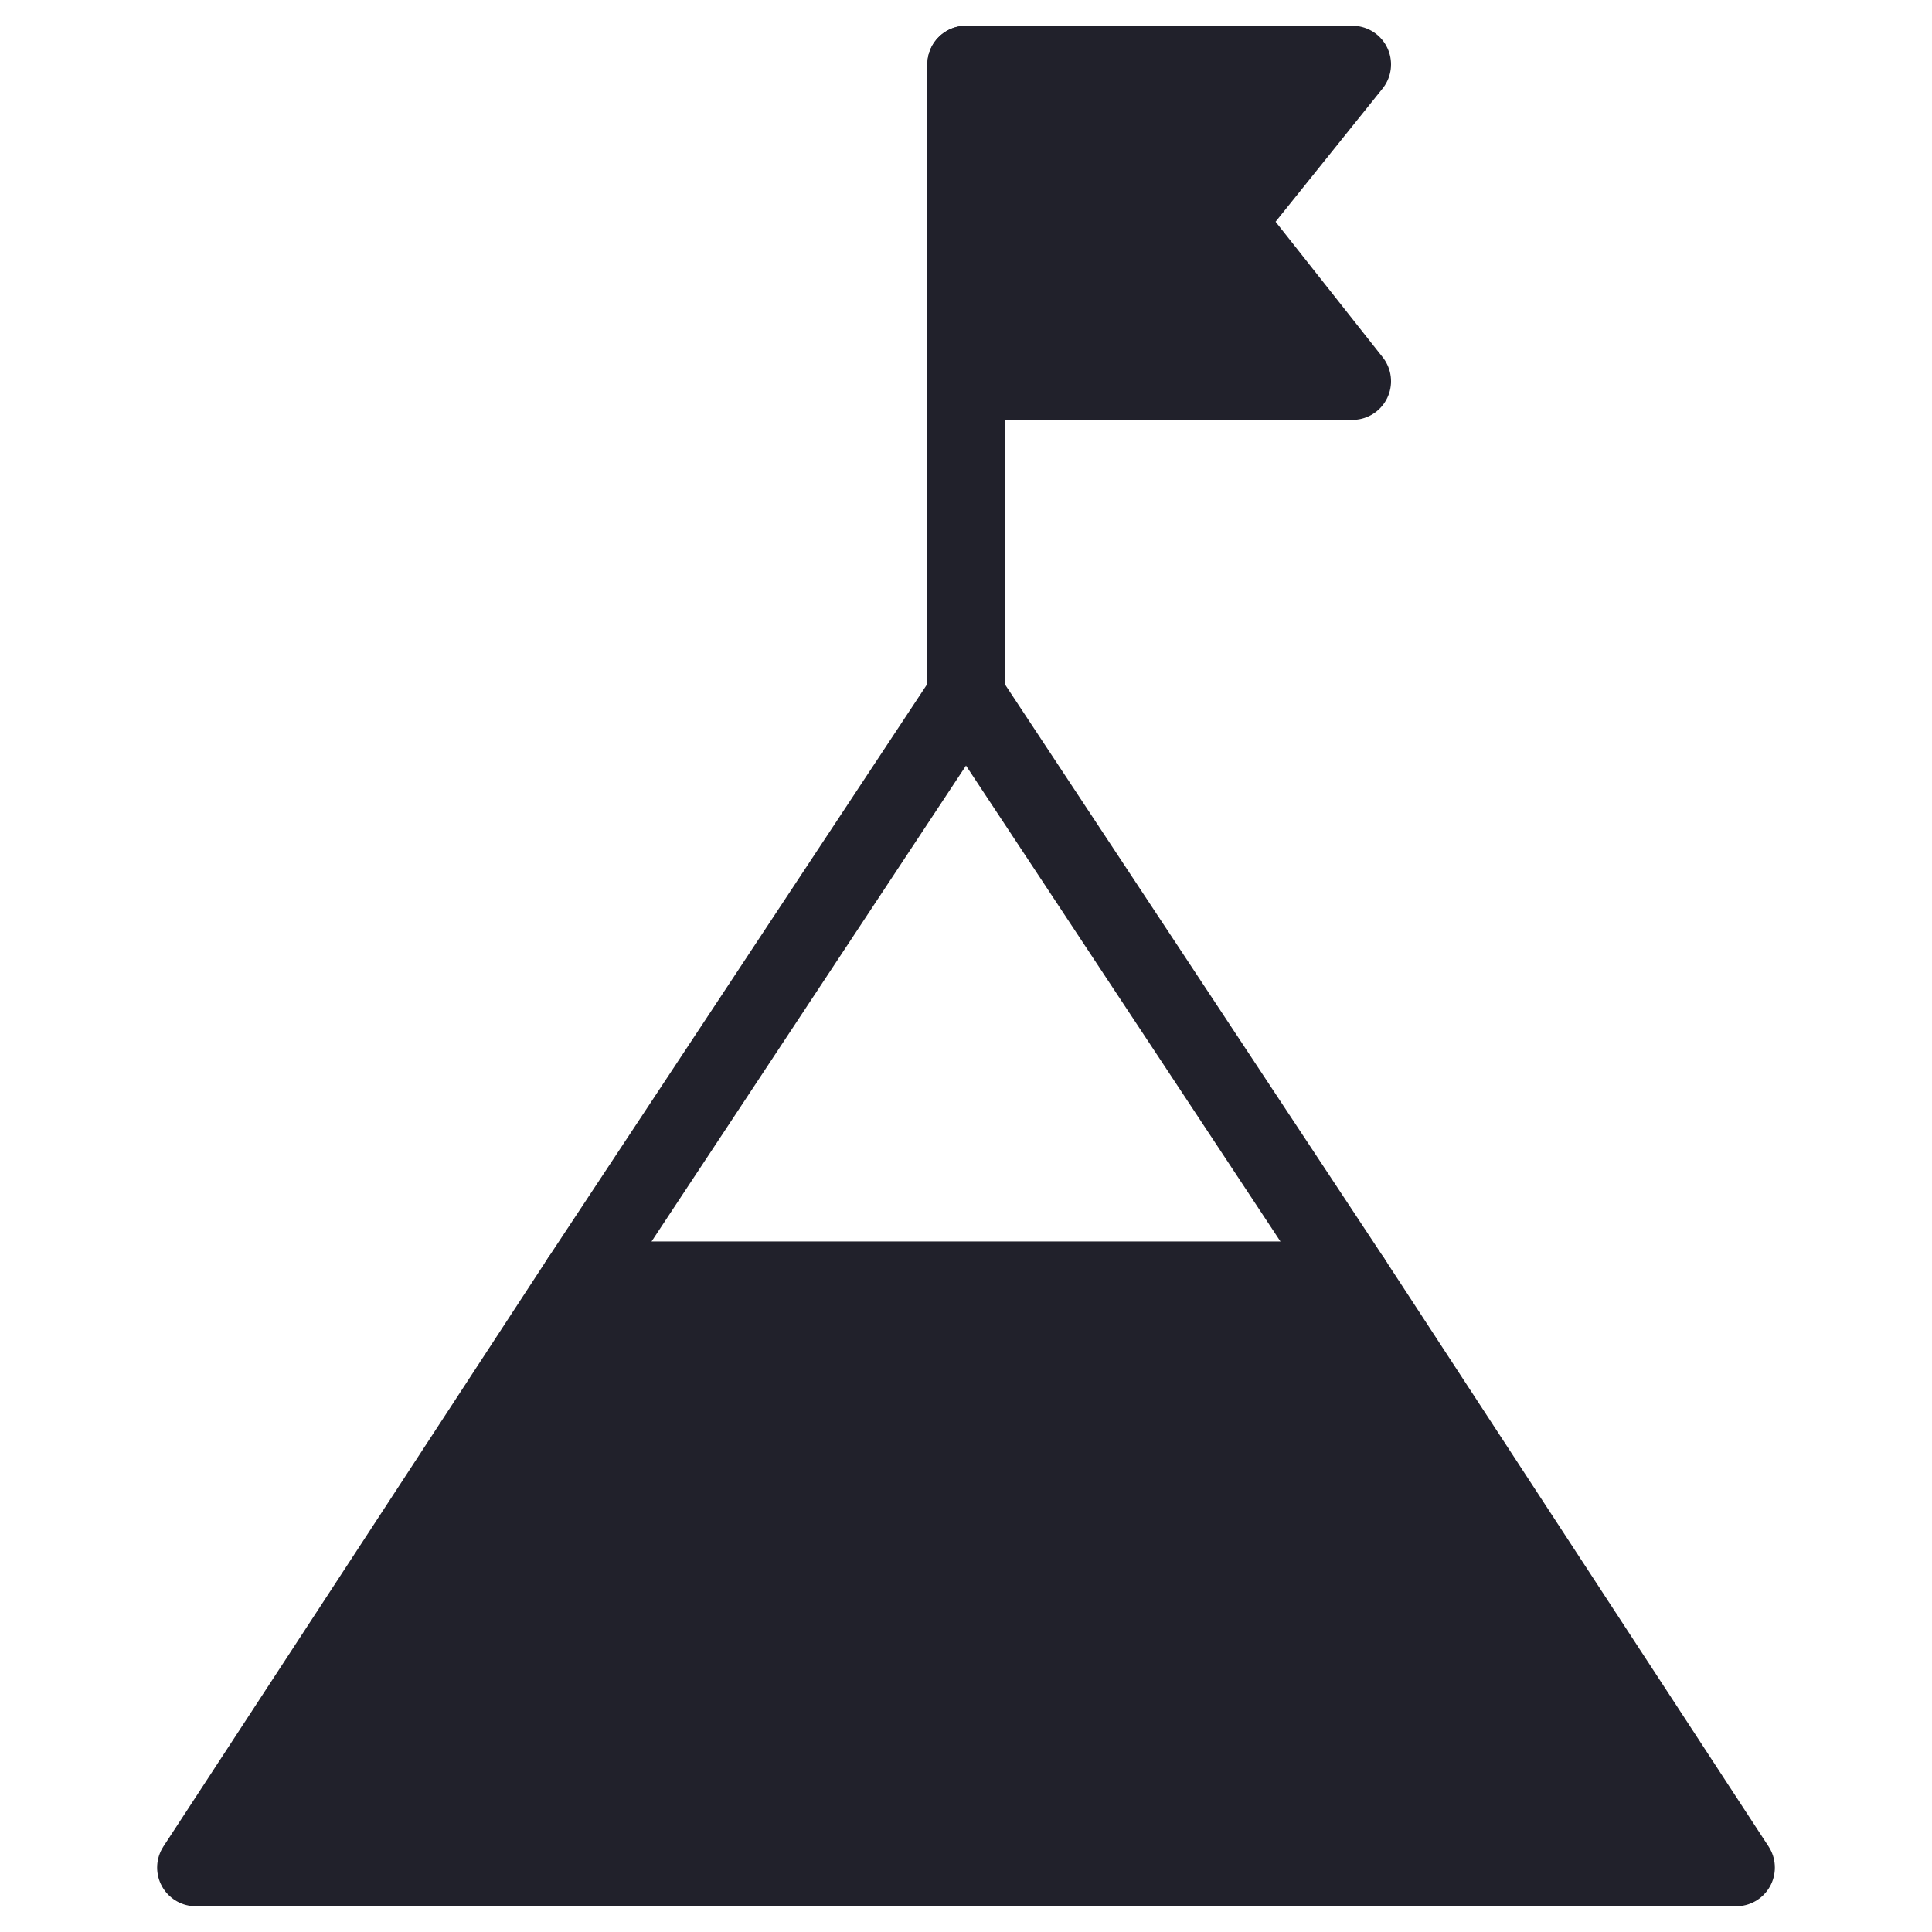
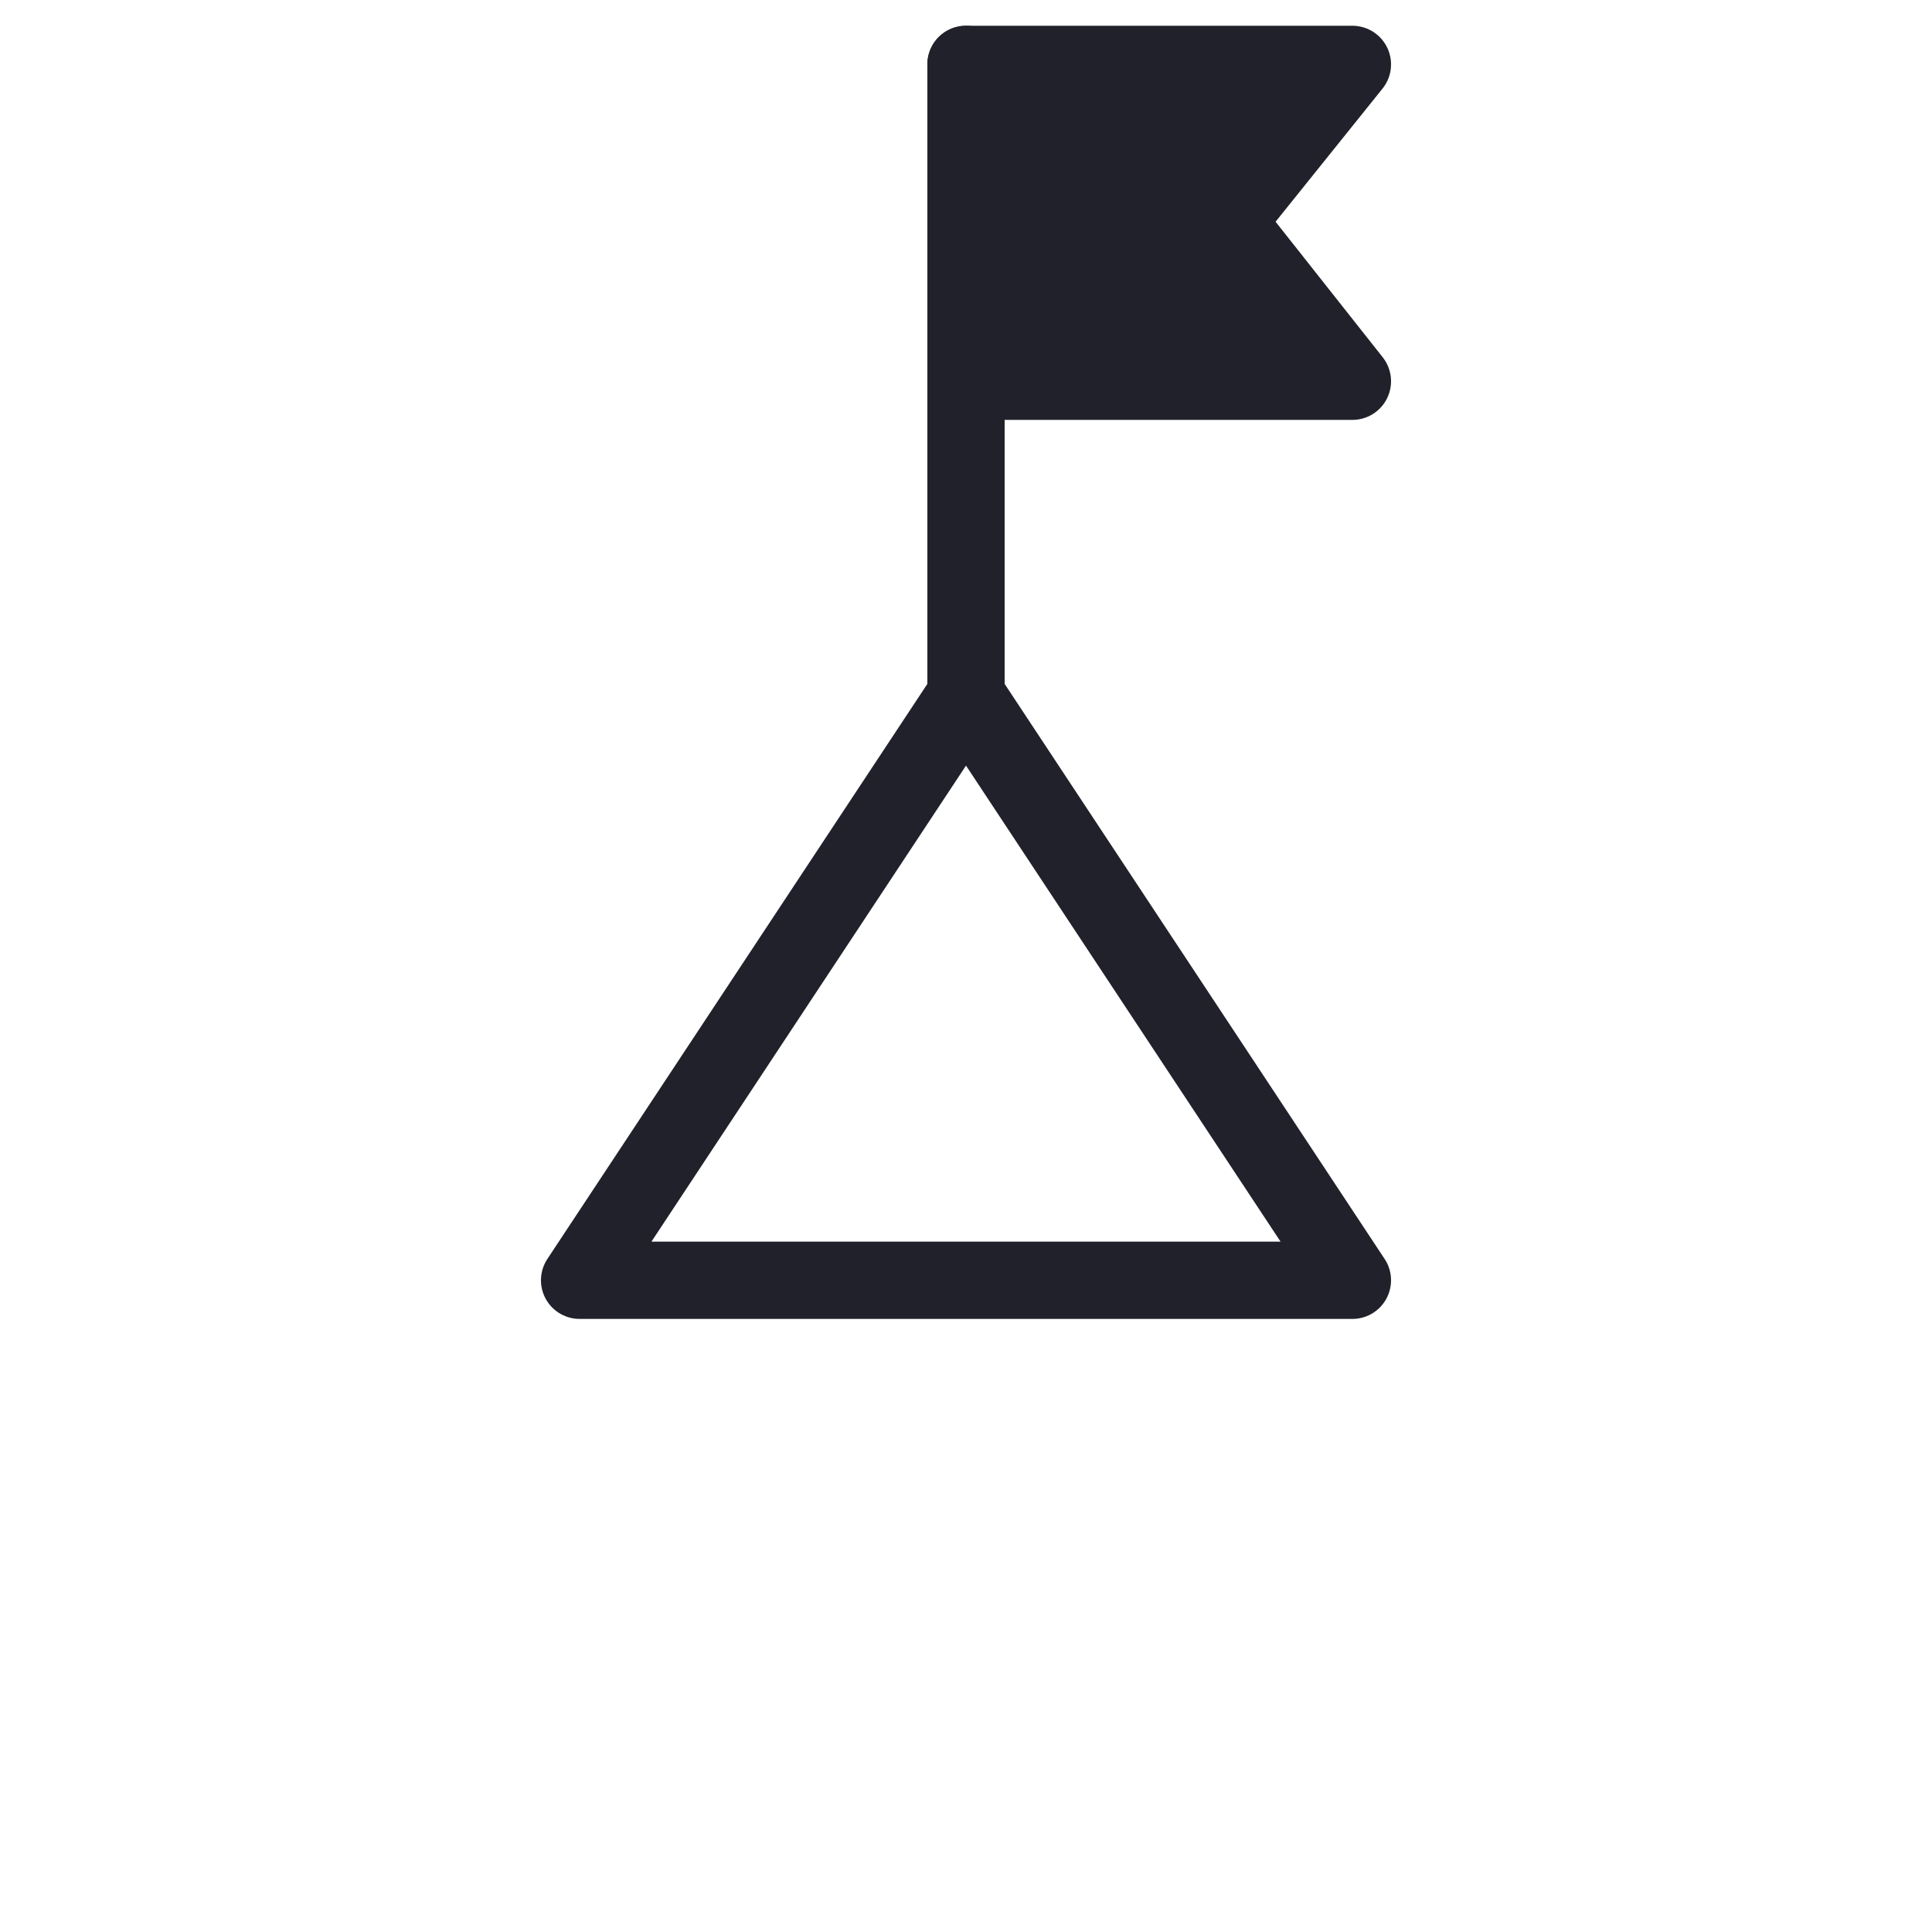
<svg xmlns="http://www.w3.org/2000/svg" version="1.1" id="Layer_1" x="0px" y="0px" viewBox="0 0 75 75" style="enable-background:new 0 0 75 75;" xml:space="preserve">
  <style type="text/css">
	.st0{fill:none;stroke:#21212B;stroke-width:3;stroke-linecap:round;stroke-linejoin:round;stroke-miterlimit:10;}
	.st1{fill:none;stroke:#21212B;stroke-width:3;stroke-miterlimit:10;}
	.st2{fill:#21212B;stroke:#21212B;stroke-width:3;stroke-linecap:round;stroke-linejoin:round;stroke-miterlimit:10;}
	.st3{fill:#21212B;}
	.st4{fill:#21212B;stroke:#21212B;stroke-width:3;stroke-miterlimit:10;}
	.st5{fill:#21212B;stroke:#21212B;stroke-width:2;stroke-linecap:round;stroke-linejoin:round;stroke-miterlimit:10;}
	.st6{fill:none;stroke:#21212B;stroke-width:3;stroke-linecap:round;stroke-linejoin:round;}
	.st7{fill:none;stroke:#21212B;stroke-width:3;stroke-linecap:round;stroke-linejoin:round;stroke-dasharray:4.565,4.565;}
	.st8{clip-path:url(#SVGID_2_);}
</style>
  <g>
    <polygon class="st0" points="37.5,27 22.5,49.7 52.5,49.7  " />
-     <polygon class="st2" points="52.5,49.7 22.5,49.7 7.6,72.5 67.4,72.5  " />
    <line class="st2" x1="37.5" y1="27" x2="37.5" y2="2.5" />
    <polygon class="st2" points="52.5,14.8 37.5,14.8 37.5,2.5 52.5,2.5 47.6,8.6  " />
  </g>
</svg>